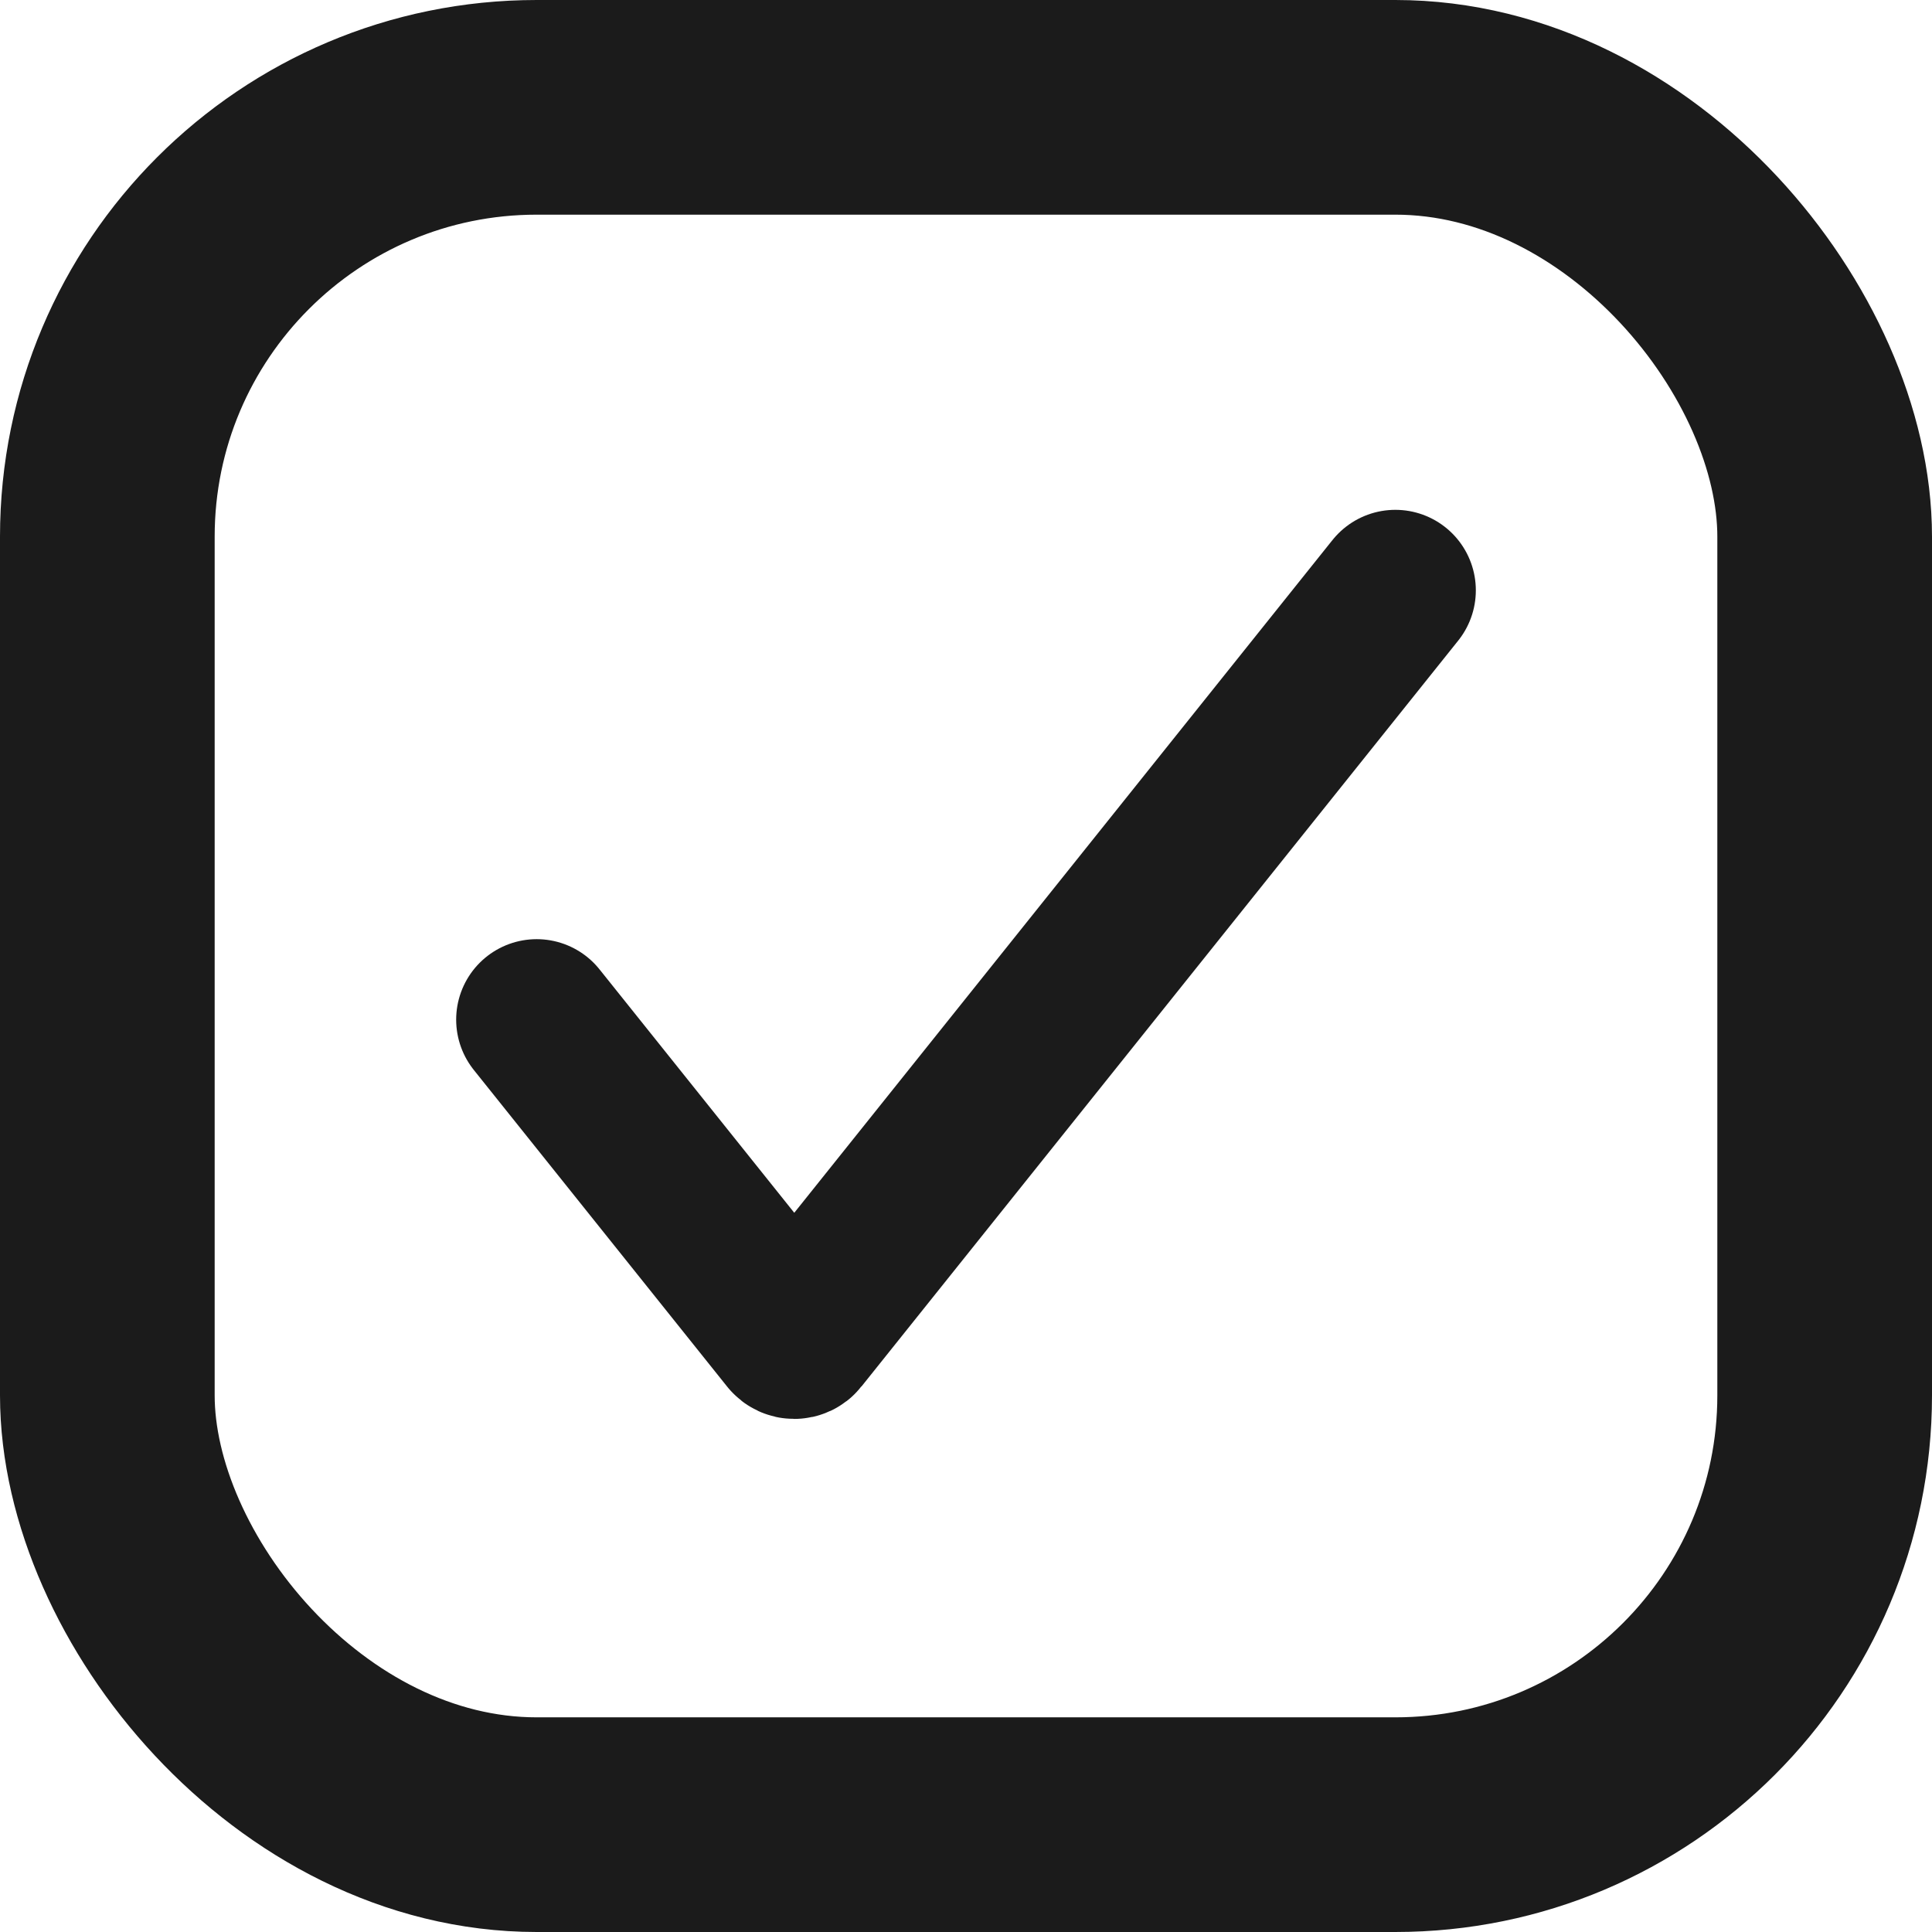
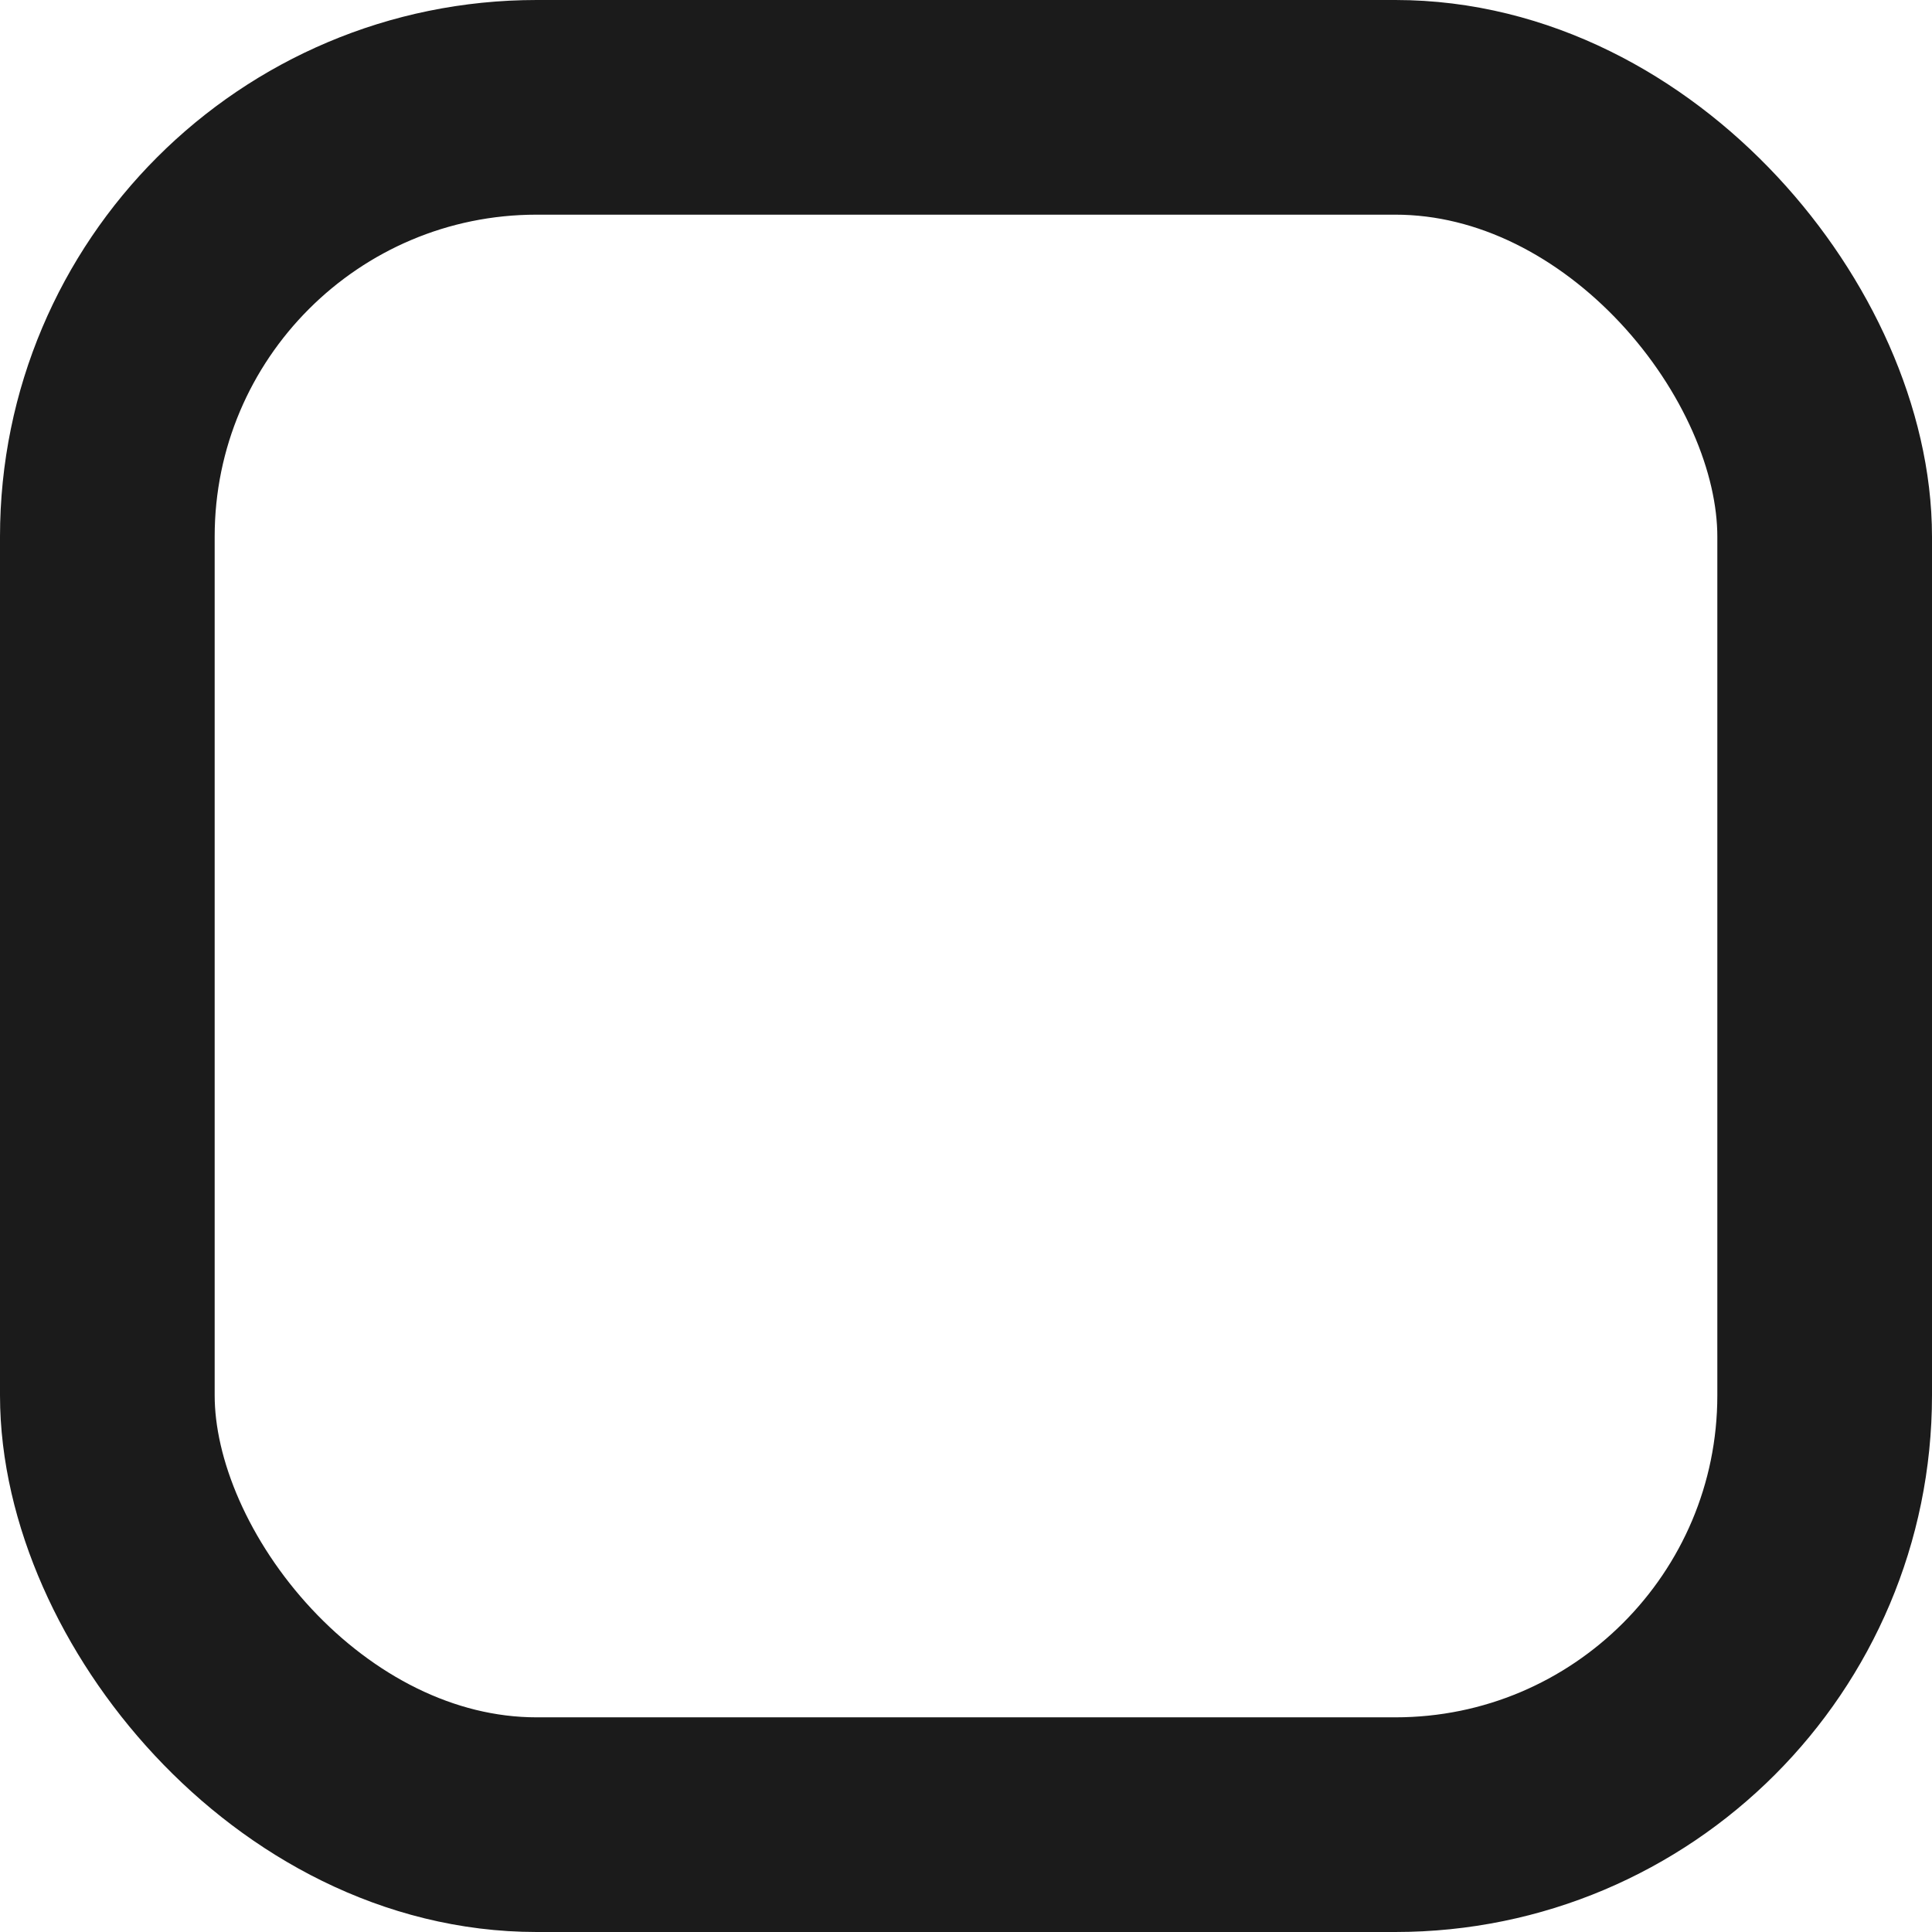
<svg xmlns="http://www.w3.org/2000/svg" fill="none" viewBox="0 0 18 18" height="18" width="18">
-   <path stroke-linecap="round" stroke-width="1.5" stroke="#1B1B1B" d="M5 9.5L7.361 12.451C7.381 12.476 7.419 12.476 7.439 12.451L13 5.5" />
  <rect stroke-width="2" stroke="#1B1B1B" rx="4" height="16" width="16" y="1" x="1" />
</svg>